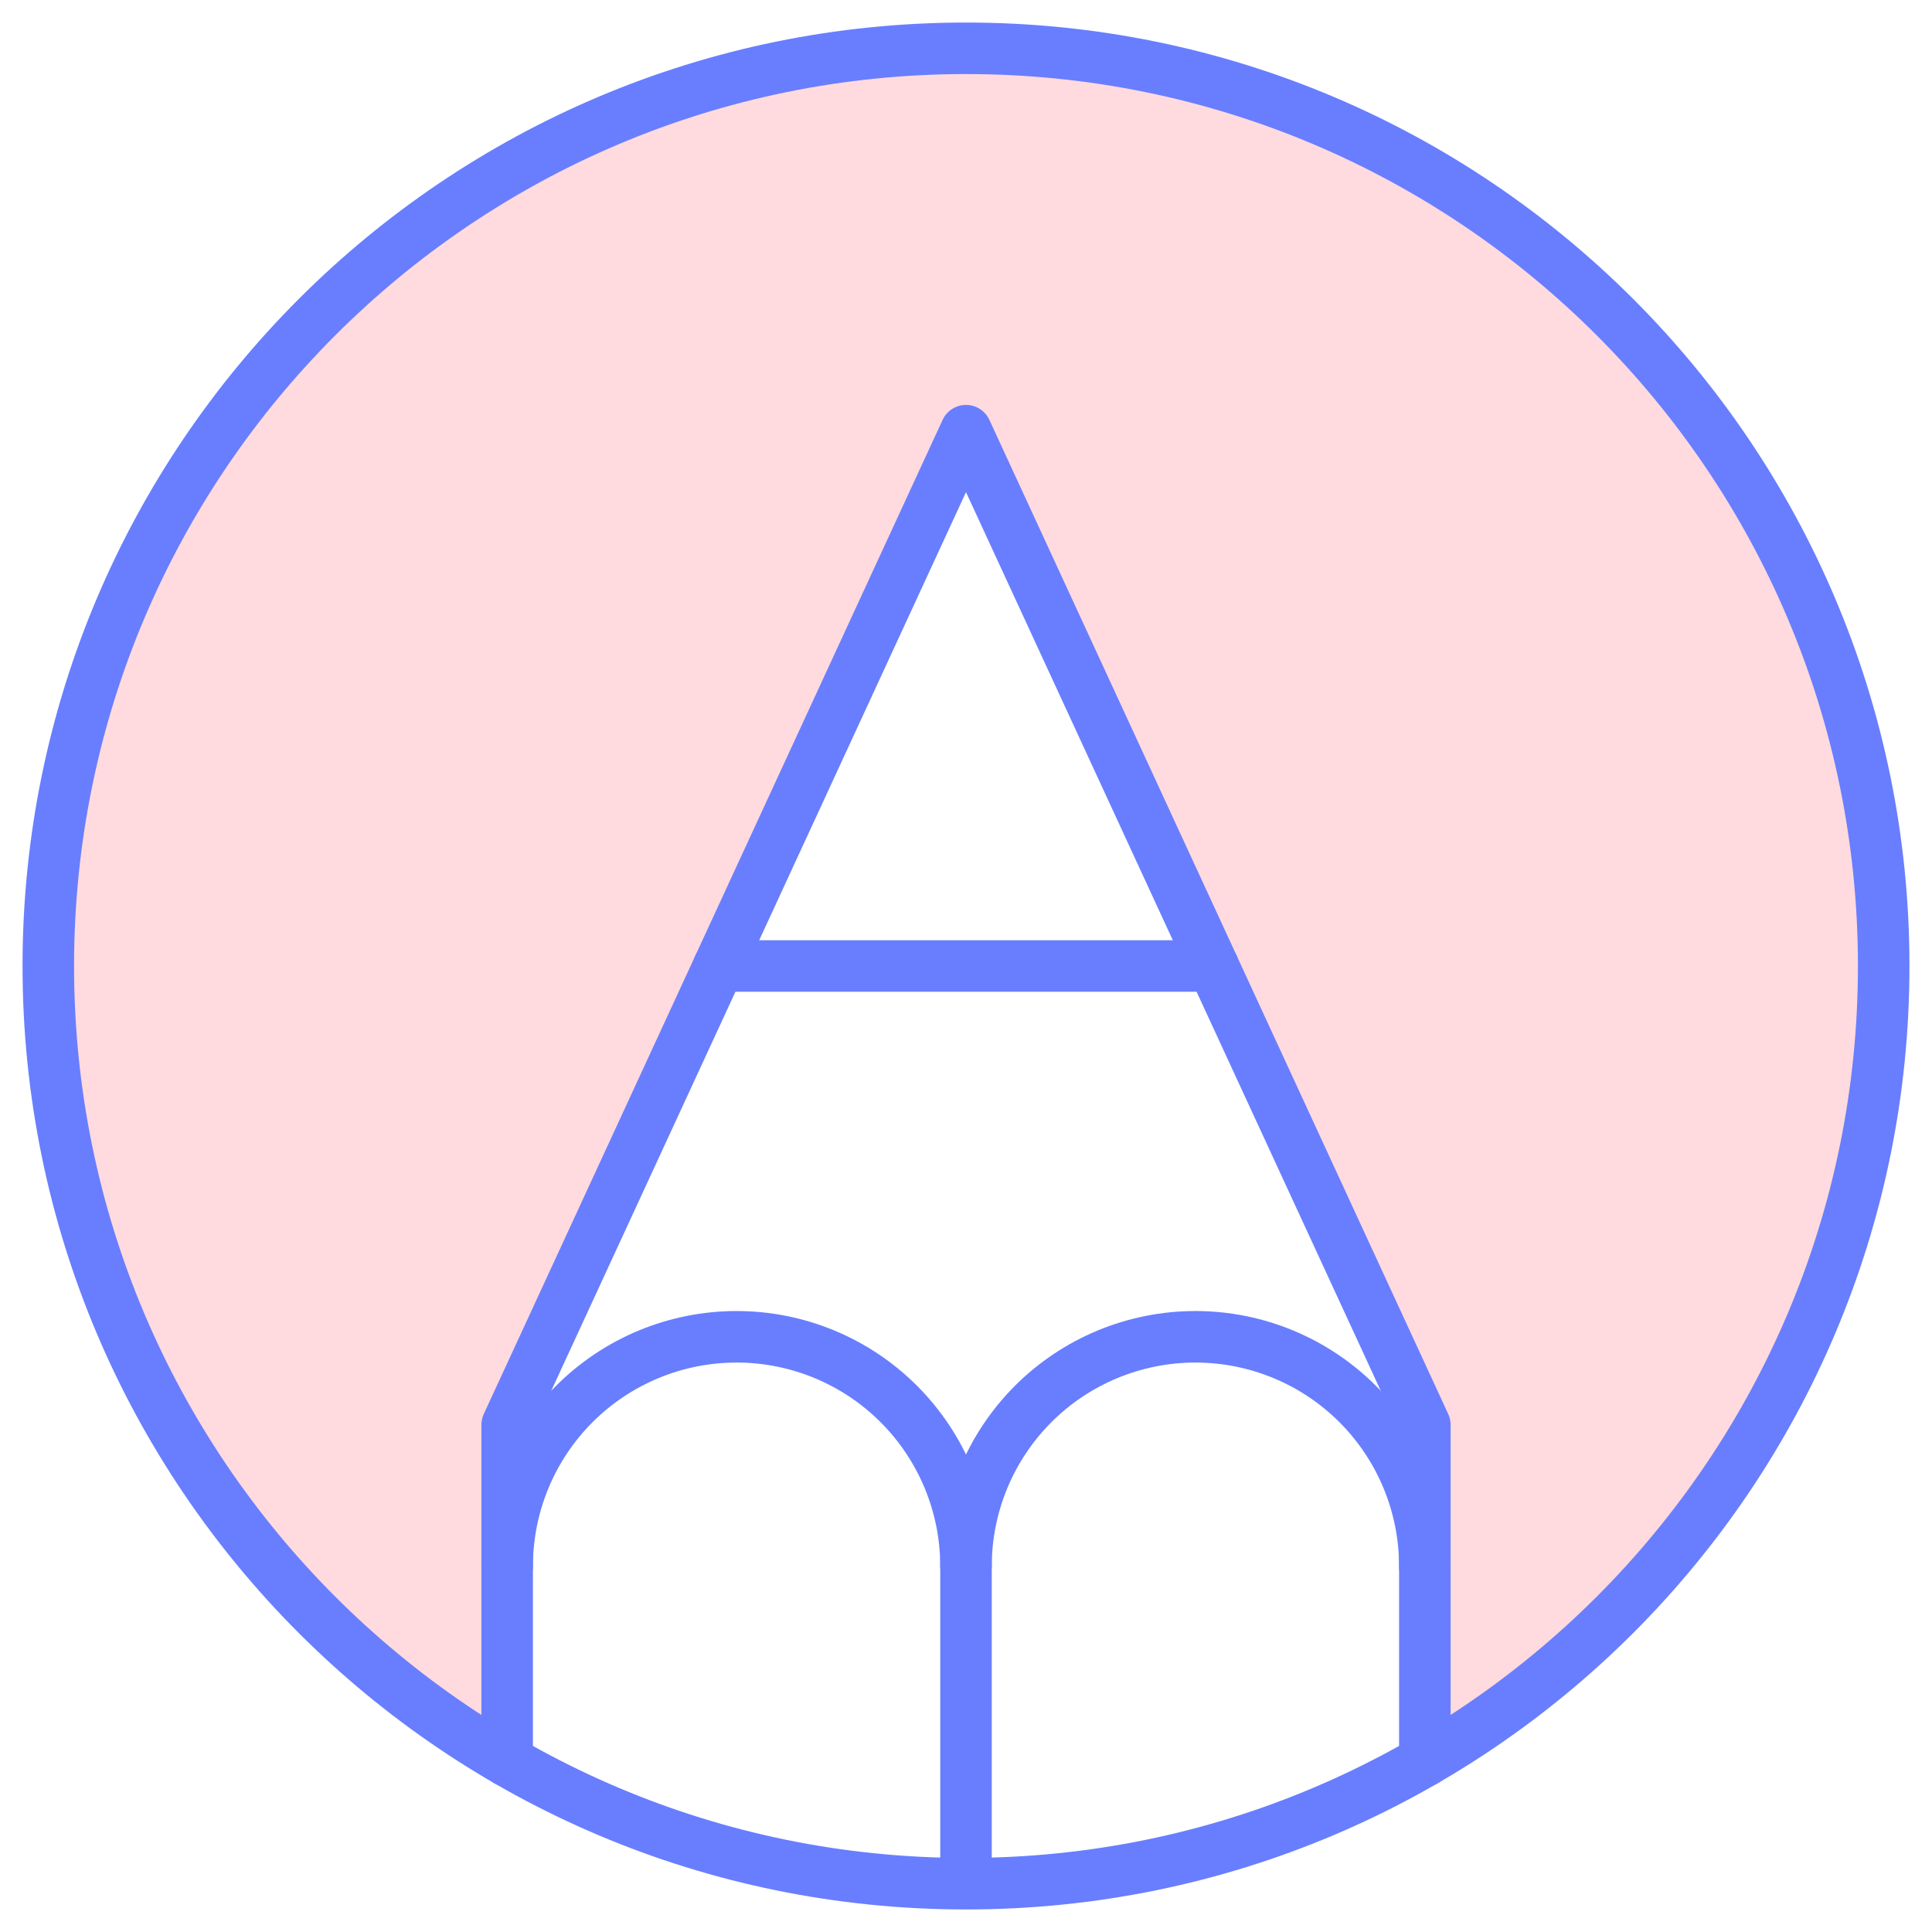
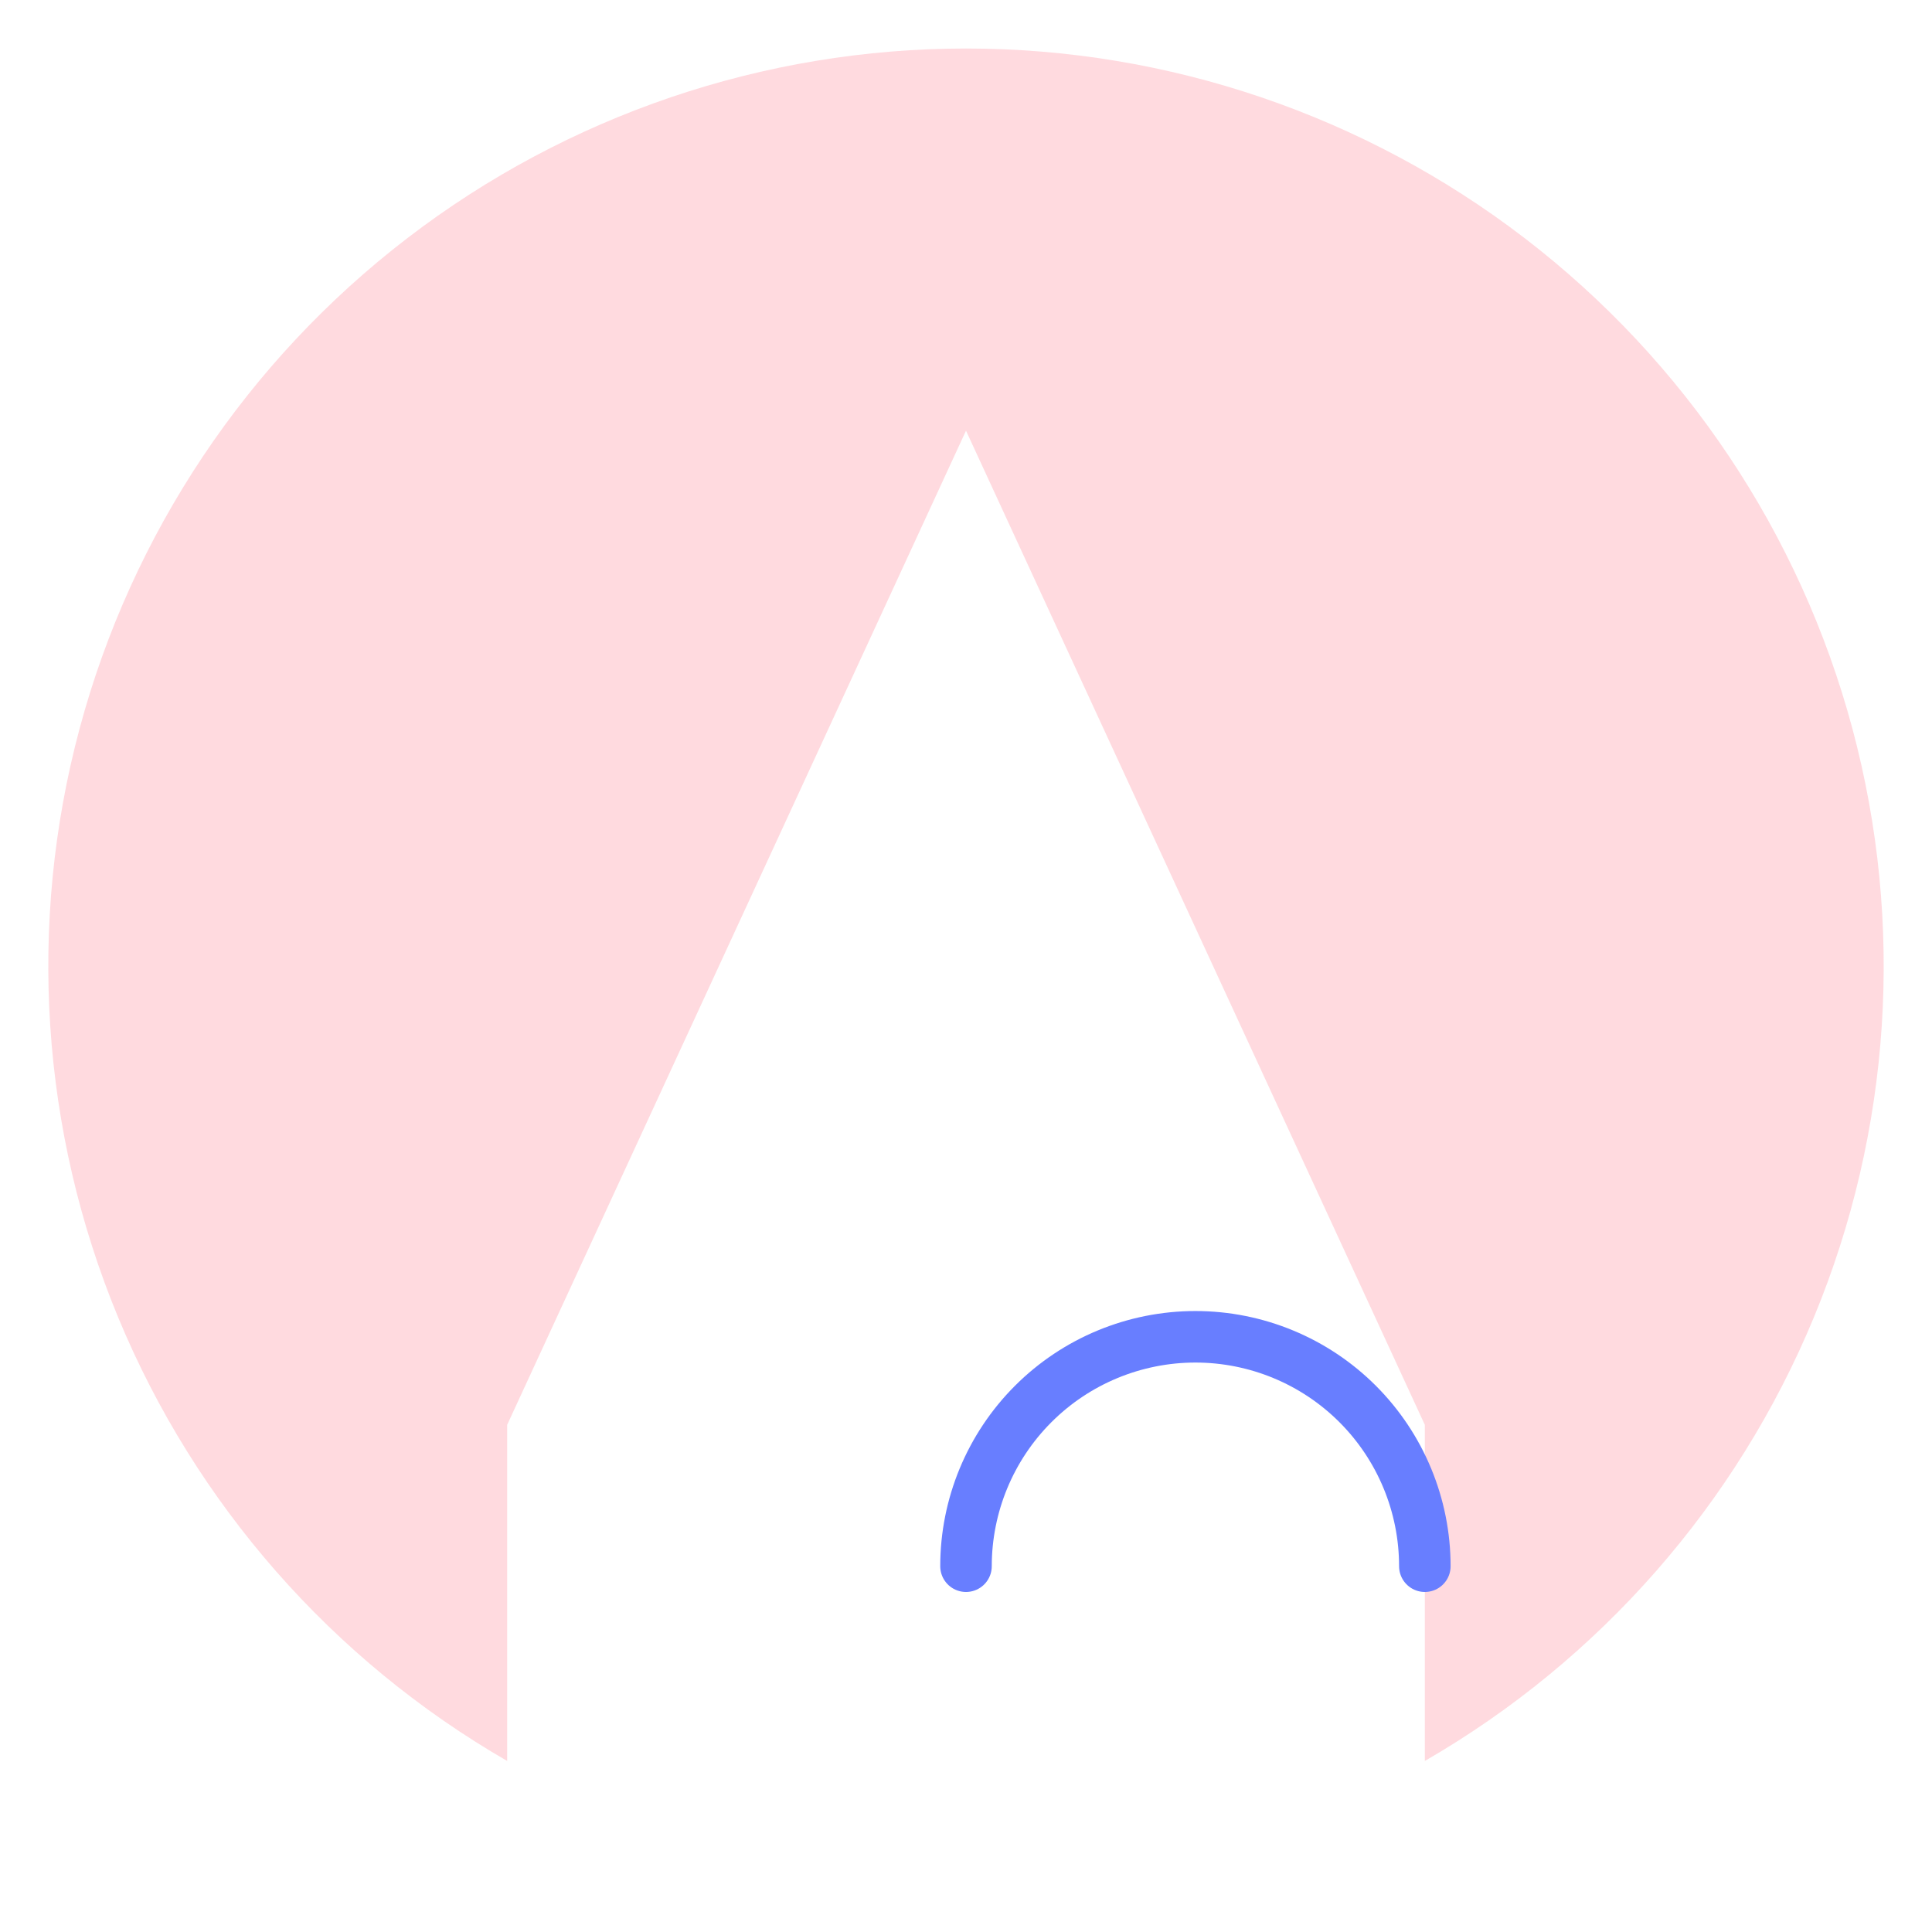
<svg xmlns="http://www.w3.org/2000/svg" width="75" height="75" viewBox="0 0 75 75" fill="none">
  <path opacity="0.2" d="M19.688 68.36C12.896 64.439 7.588 58.386 4.587 51.141C1.586 43.896 1.059 35.863 3.089 28.288C5.119 20.713 9.591 14.019 15.813 9.245C22.035 4.471 29.658 1.883 37.5 1.883C45.342 1.883 52.965 4.471 59.187 9.245C65.409 14.019 69.881 20.713 71.911 28.288C73.941 35.863 73.414 43.896 70.413 51.141C67.412 58.386 62.104 64.439 55.312 68.36V55.313L37.5 16.719L19.688 55.313V68.36Z" fill="#FF4963" />
-   <path d="M37.5 73.125C57.175 73.125 73.125 57.175 73.125 37.5C73.125 17.825 57.175 1.875 37.5 1.875C17.825 1.875 1.875 17.825 1.875 37.5C1.875 57.175 17.825 73.125 37.5 73.125Z" stroke="#687EFF" stroke-width="2" stroke-linecap="round" stroke-linejoin="round" />
-   <path d="M55.312 68.36V55.312L37.5 16.719L19.688 55.312V68.36" stroke="#687EFF" stroke-width="2" stroke-linecap="round" stroke-linejoin="round" />
  <path d="M37.5 60.8C37.5 58.438 38.438 56.173 40.109 54.502C41.779 52.832 44.044 51.894 46.406 51.894C48.768 51.894 51.034 52.832 52.704 54.502C54.374 56.173 55.312 58.438 55.312 60.8" stroke="#687EFF" stroke-width="2" stroke-linecap="round" stroke-linejoin="round" />
-   <path d="M37.5 72.675V60.8C37.5 58.438 36.562 56.173 34.891 54.502C33.221 52.832 30.956 51.894 28.594 51.894C26.232 51.894 23.966 52.832 22.296 54.502C20.626 56.173 19.688 58.438 19.688 60.8" stroke="#687EFF" stroke-width="2" stroke-linecap="round" stroke-linejoin="round" />
-   <path d="M27.908 37.5H47.093" stroke="#687EFF" stroke-width="2" stroke-linecap="round" stroke-linejoin="round" />
</svg>